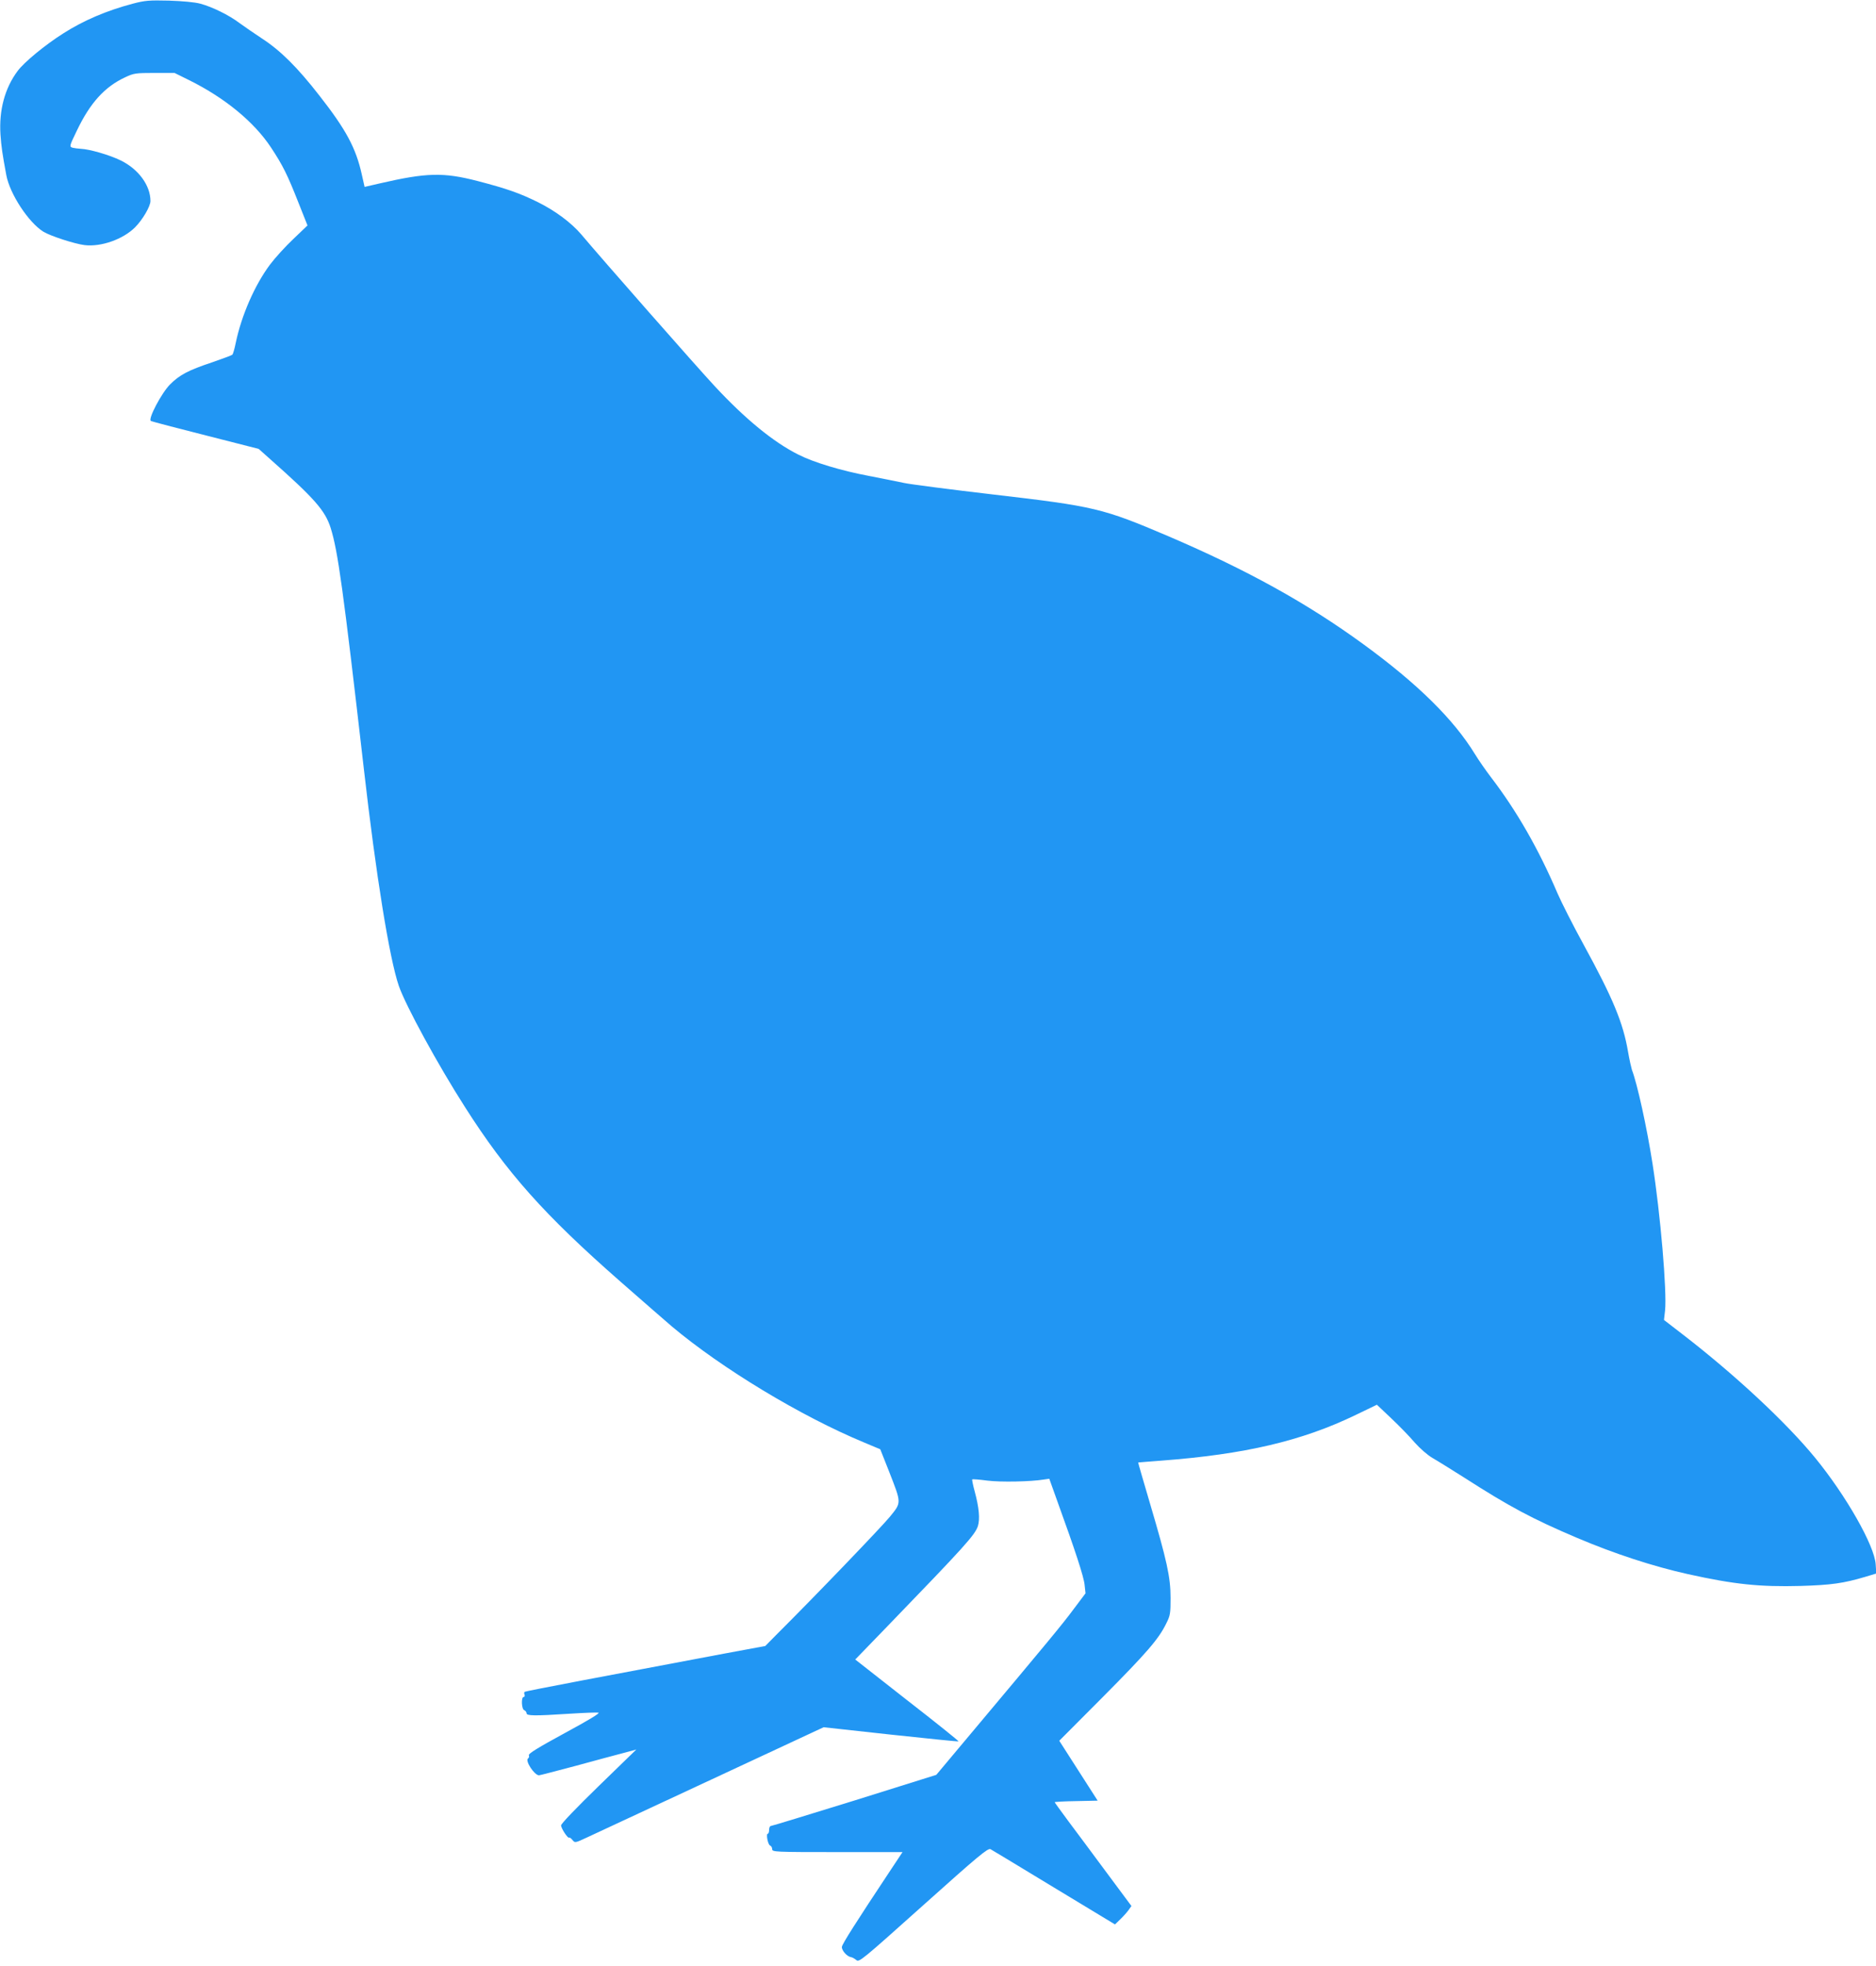
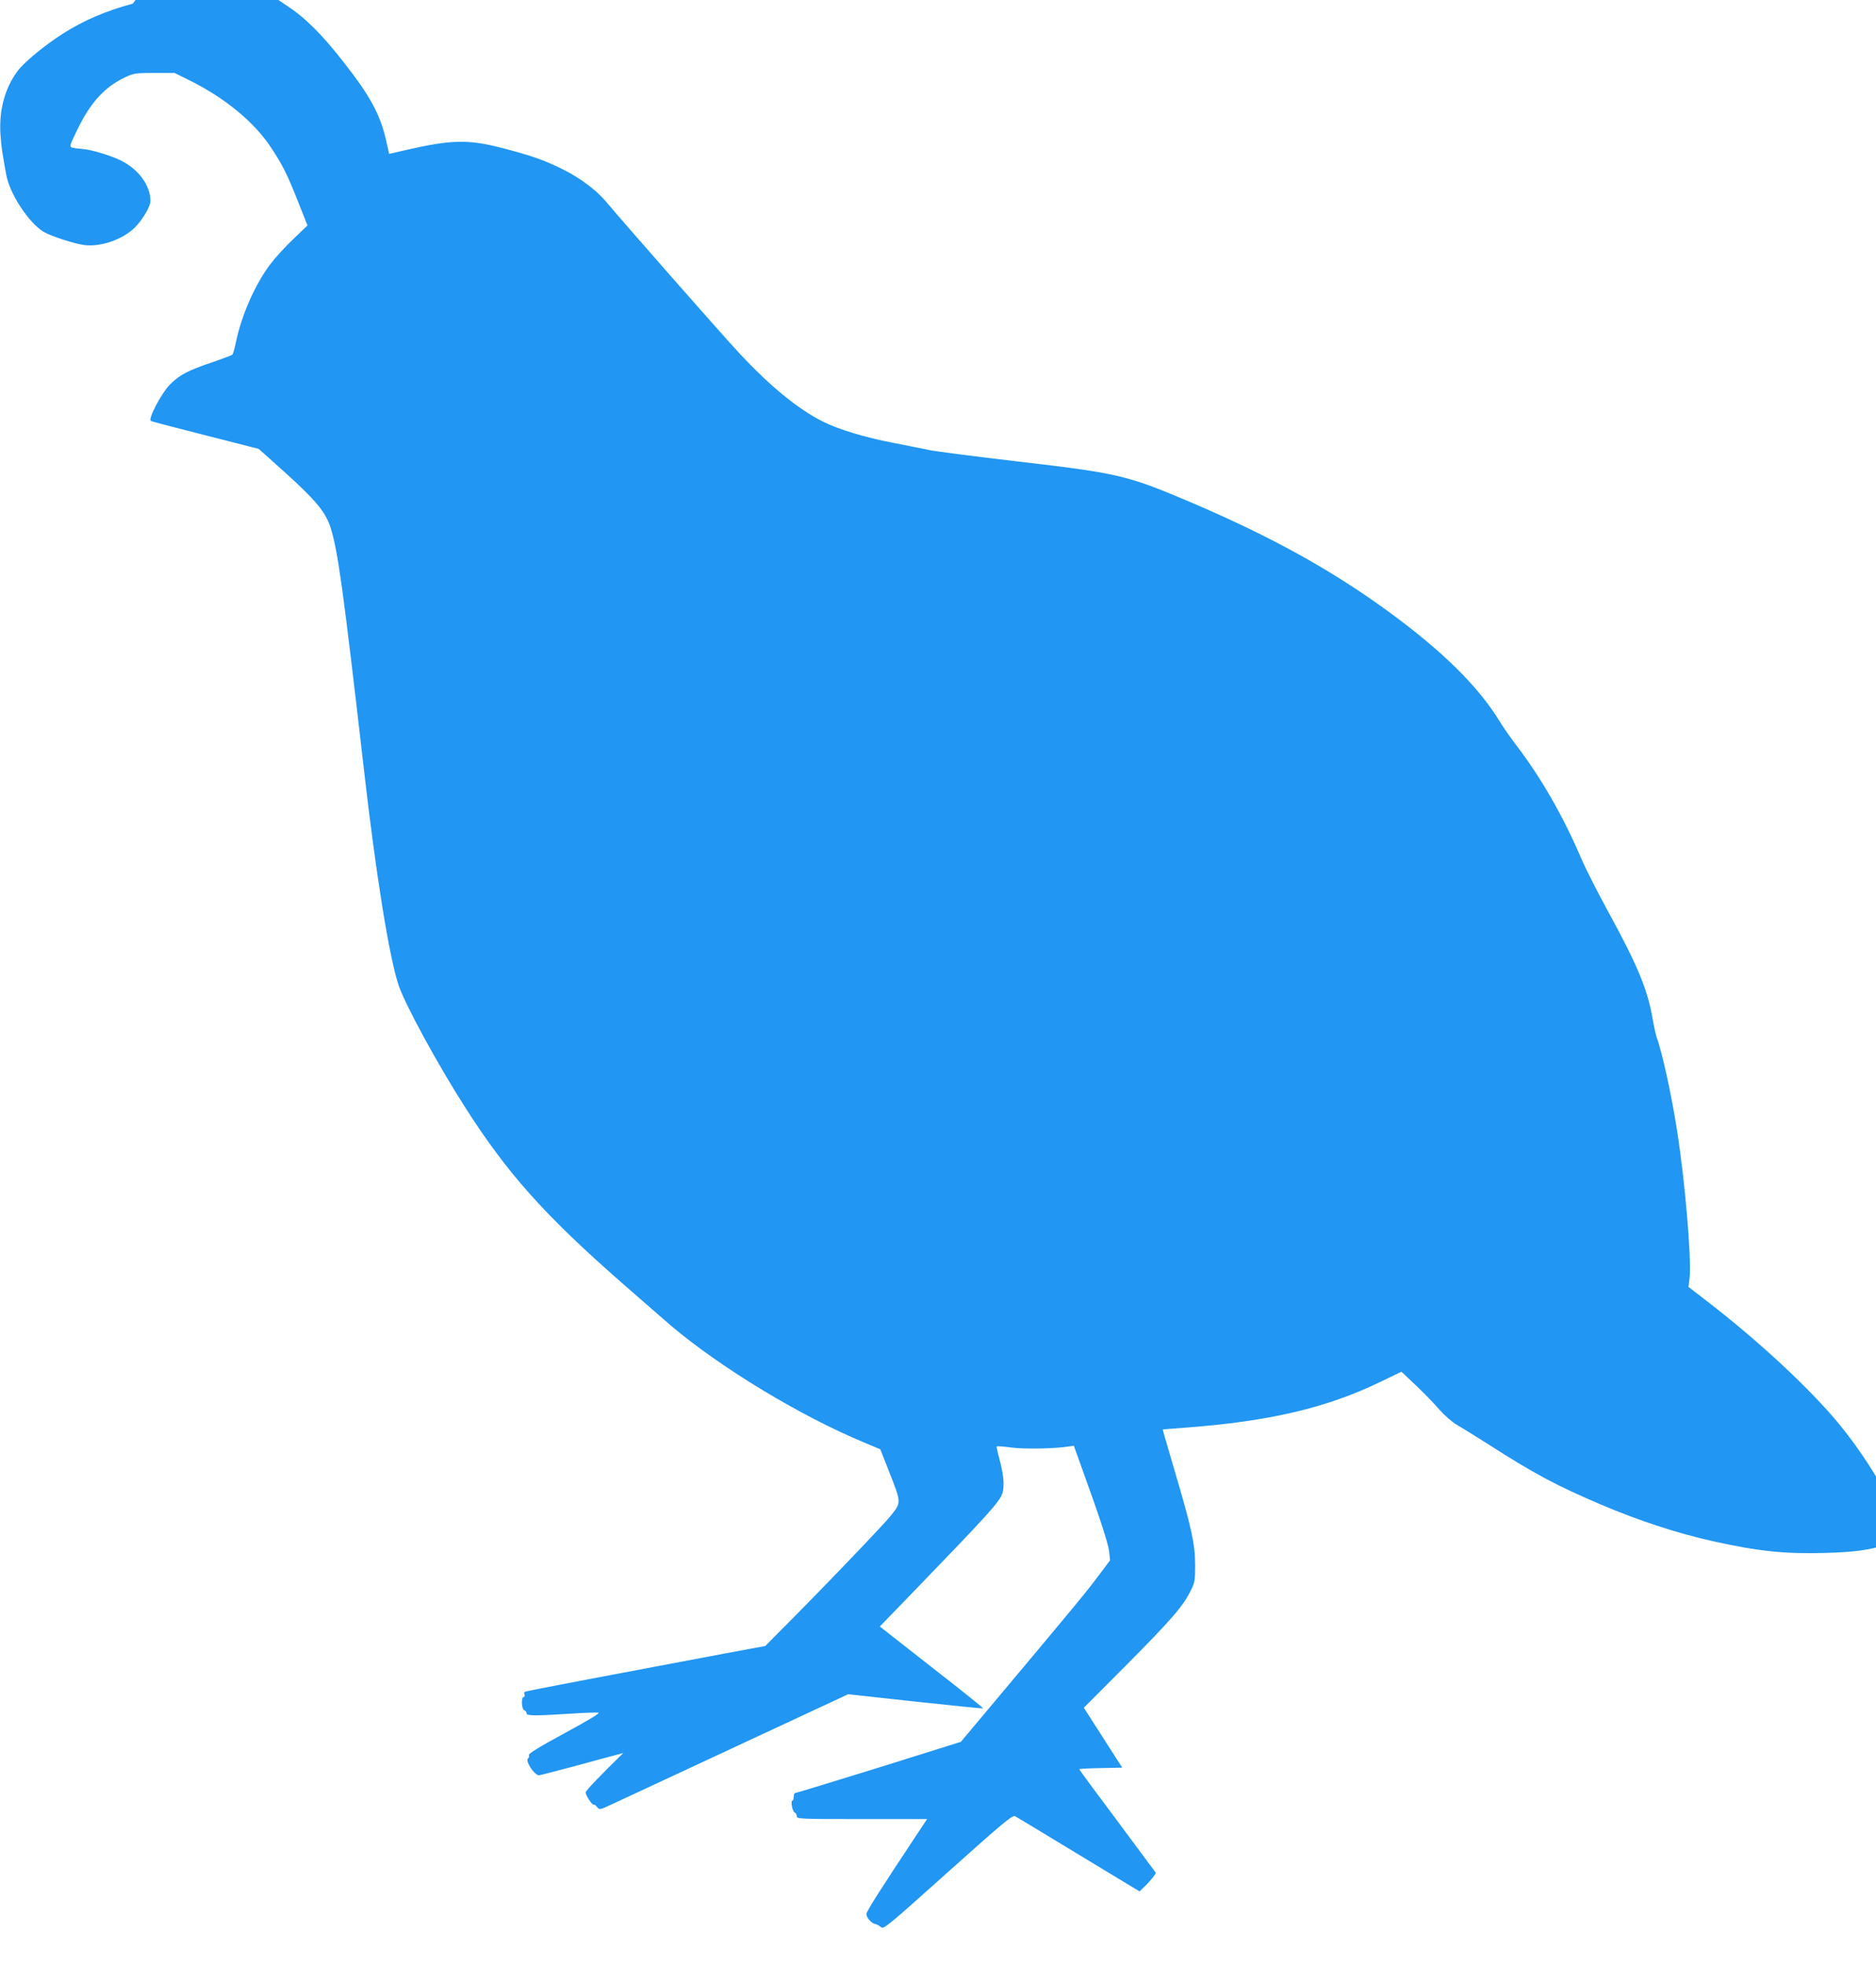
<svg xmlns="http://www.w3.org/2000/svg" version="1.0" width="1222pt" height="1280pt" viewBox="0 0 1222 1280" preserveAspectRatio="xMidYMid meet">
  <g transform="translate(0,1280) scale(0.1,-0.1)" fill="#2196f3" stroke="none">
-     <path d="M865 12776 c-171 -45 -322 -110 -452 -193 -119 -75 -257 -189 -298 -245 -84 -112 -122 -256 -112 -413 6 -84 12 -124 38 -265 23 -123 145 -309 242 -369 46 -28 203 -79 268 -87 108 -13 251 38 329 116 48 48 100 136 100 171 0 101 -77 207 -193 264 -73 36 -205 74 -261 76 -17 1 -41 4 -53 7 -22 7 -22 9 28 112 86 180 181 285 315 347 55 26 68 28 190 28 l131 0 97 -48 c232 -115 422 -272 531 -437 78 -118 107 -177 180 -362 l58 -146 -93 -89 c-51 -48 -120 -124 -152 -167 -99 -133 -185 -330 -222 -507 -8 -40 -18 -75 -23 -79 -4 -4 -64 -26 -133 -50 -153 -51 -210 -81 -272 -143 -56 -56 -146 -227 -125 -238 6 -4 167 -46 357 -94 l345 -88 74 -66 c289 -256 359 -335 395 -449 47 -151 80 -385 216 -1568 79 -693 167 -1237 228 -1414 45 -129 253 -511 431 -789 272 -427 516 -701 1011 -1135 151 -132 302 -264 335 -292 326 -274 840 -585 1254 -757 l105 -44 57 -144 c82 -210 82 -201 6 -295 -54 -66 -479 -509 -741 -770 l-71 -72 -270 -50 c-745 -140 -1289 -243 -1296 -248 -5 -2 -6 -11 -2 -19 3 -8 0 -15 -6 -15 -17 0 -14 -80 4 -86 8 -4 15 -12 15 -20 0 -17 50 -18 280 -3 92 6 177 9 188 7 14 -2 -60 -47 -219 -133 -173 -94 -238 -134 -234 -144 3 -8 1 -17 -5 -21 -22 -14 41 -110 71 -110 6 0 112 28 237 61 125 34 265 72 312 84 l85 23 -245 -238 c-147 -143 -245 -245 -245 -256 0 -20 45 -88 53 -80 2 3 12 -4 21 -15 16 -20 17 -20 96 17 44 20 409 190 810 377 l730 340 438 -48 c241 -26 439 -46 441 -44 2 2 -148 123 -335 268 l-338 265 212 219 c502 519 568 592 587 650 14 46 8 119 -21 226 -11 40 -18 75 -16 78 3 2 47 -1 98 -8 88 -11 284 -7 369 7 l35 5 53 -148 c116 -320 172 -490 177 -543 l6 -55 -79 -105 c-74 -100 -165 -209 -675 -817 l-218 -260 -533 -167 c-294 -91 -539 -166 -545 -166 -6 0 -11 -11 -11 -25 0 -14 -4 -25 -8 -25 -14 0 0 -71 14 -77 8 -3 14 -14 14 -24 0 -18 15 -19 425 -19 l424 0 -71 -107 c-237 -357 -321 -490 -324 -510 -2 -23 33 -63 59 -67 9 -1 24 -10 35 -19 18 -16 36 -1 437 358 355 318 421 373 437 364 10 -5 196 -118 414 -250 l397 -240 34 33 c19 18 43 45 54 60 l19 27 -162 218 c-89 120 -201 271 -250 336 -48 65 -88 120 -88 122 0 2 63 6 140 7 l140 3 -125 195 -125 195 284 285 c287 289 364 378 413 479 26 51 28 66 28 166 0 136 -24 243 -134 615 -43 146 -78 266 -77 267 1 0 69 6 151 12 543 41 916 128 1267 298 l137 66 94 -89 c52 -49 121 -120 153 -158 35 -39 82 -80 114 -99 30 -17 123 -75 207 -128 296 -190 444 -269 736 -393 243 -103 493 -185 722 -236 302 -67 470 -84 733 -77 200 6 279 17 421 59 l73 22 -4 60 c-8 122 -192 446 -394 693 -189 231 -523 542 -867 807 l-118 91 7 61 c13 124 -30 629 -82 959 -36 231 -99 519 -134 609 -4 13 -16 65 -25 117 -32 189 -98 348 -290 699 -68 124 -144 274 -170 334 -123 288 -266 537 -433 755 -35 46 -82 114 -104 150 -139 227 -373 458 -727 716 -366 267 -758 484 -1272 704 -425 181 -477 194 -1139 271 -283 33 -544 67 -580 75 -36 8 -139 28 -230 46 -180 34 -360 88 -460 139 -162 81 -347 233 -544 445 -113 121 -739 833 -870 989 -64 75 -168 153 -281 209 -117 58 -201 88 -393 138 -224 58 -333 55 -637 -15 l-100 -23 -18 80 c-38 172 -102 292 -276 514 -143 184 -254 294 -374 372 -50 33 -117 79 -147 101 -69 52 -177 105 -255 126 -37 10 -116 17 -205 20 -129 3 -155 1 -235 -20z" />
+     <path d="M865 12776 c-171 -45 -322 -110 -452 -193 -119 -75 -257 -189 -298 -245 -84 -112 -122 -256 -112 -413 6 -84 12 -124 38 -265 23 -123 145 -309 242 -369 46 -28 203 -79 268 -87 108 -13 251 38 329 116 48 48 100 136 100 171 0 101 -77 207 -193 264 -73 36 -205 74 -261 76 -17 1 -41 4 -53 7 -22 7 -22 9 28 112 86 180 181 285 315 347 55 26 68 28 190 28 l131 0 97 -48 c232 -115 422 -272 531 -437 78 -118 107 -177 180 -362 l58 -146 -93 -89 c-51 -48 -120 -124 -152 -167 -99 -133 -185 -330 -222 -507 -8 -40 -18 -75 -23 -79 -4 -4 -64 -26 -133 -50 -153 -51 -210 -81 -272 -143 -56 -56 -146 -227 -125 -238 6 -4 167 -46 357 -94 l345 -88 74 -66 c289 -256 359 -335 395 -449 47 -151 80 -385 216 -1568 79 -693 167 -1237 228 -1414 45 -129 253 -511 431 -789 272 -427 516 -701 1011 -1135 151 -132 302 -264 335 -292 326 -274 840 -585 1254 -757 l105 -44 57 -144 c82 -210 82 -201 6 -295 -54 -66 -479 -509 -741 -770 l-71 -72 -270 -50 c-745 -140 -1289 -243 -1296 -248 -5 -2 -6 -11 -2 -19 3 -8 0 -15 -6 -15 -17 0 -14 -80 4 -86 8 -4 15 -12 15 -20 0 -17 50 -18 280 -3 92 6 177 9 188 7 14 -2 -60 -47 -219 -133 -173 -94 -238 -134 -234 -144 3 -8 1 -17 -5 -21 -22 -14 41 -110 71 -110 6 0 112 28 237 61 125 34 265 72 312 84 c-147 -143 -245 -245 -245 -256 0 -20 45 -88 53 -80 2 3 12 -4 21 -15 16 -20 17 -20 96 17 44 20 409 190 810 377 l730 340 438 -48 c241 -26 439 -46 441 -44 2 2 -148 123 -335 268 l-338 265 212 219 c502 519 568 592 587 650 14 46 8 119 -21 226 -11 40 -18 75 -16 78 3 2 47 -1 98 -8 88 -11 284 -7 369 7 l35 5 53 -148 c116 -320 172 -490 177 -543 l6 -55 -79 -105 c-74 -100 -165 -209 -675 -817 l-218 -260 -533 -167 c-294 -91 -539 -166 -545 -166 -6 0 -11 -11 -11 -25 0 -14 -4 -25 -8 -25 -14 0 0 -71 14 -77 8 -3 14 -14 14 -24 0 -18 15 -19 425 -19 l424 0 -71 -107 c-237 -357 -321 -490 -324 -510 -2 -23 33 -63 59 -67 9 -1 24 -10 35 -19 18 -16 36 -1 437 358 355 318 421 373 437 364 10 -5 196 -118 414 -250 l397 -240 34 33 c19 18 43 45 54 60 l19 27 -162 218 c-89 120 -201 271 -250 336 -48 65 -88 120 -88 122 0 2 63 6 140 7 l140 3 -125 195 -125 195 284 285 c287 289 364 378 413 479 26 51 28 66 28 166 0 136 -24 243 -134 615 -43 146 -78 266 -77 267 1 0 69 6 151 12 543 41 916 128 1267 298 l137 66 94 -89 c52 -49 121 -120 153 -158 35 -39 82 -80 114 -99 30 -17 123 -75 207 -128 296 -190 444 -269 736 -393 243 -103 493 -185 722 -236 302 -67 470 -84 733 -77 200 6 279 17 421 59 l73 22 -4 60 c-8 122 -192 446 -394 693 -189 231 -523 542 -867 807 l-118 91 7 61 c13 124 -30 629 -82 959 -36 231 -99 519 -134 609 -4 13 -16 65 -25 117 -32 189 -98 348 -290 699 -68 124 -144 274 -170 334 -123 288 -266 537 -433 755 -35 46 -82 114 -104 150 -139 227 -373 458 -727 716 -366 267 -758 484 -1272 704 -425 181 -477 194 -1139 271 -283 33 -544 67 -580 75 -36 8 -139 28 -230 46 -180 34 -360 88 -460 139 -162 81 -347 233 -544 445 -113 121 -739 833 -870 989 -64 75 -168 153 -281 209 -117 58 -201 88 -393 138 -224 58 -333 55 -637 -15 l-100 -23 -18 80 c-38 172 -102 292 -276 514 -143 184 -254 294 -374 372 -50 33 -117 79 -147 101 -69 52 -177 105 -255 126 -37 10 -116 17 -205 20 -129 3 -155 1 -235 -20z" />
  </g>
</svg>